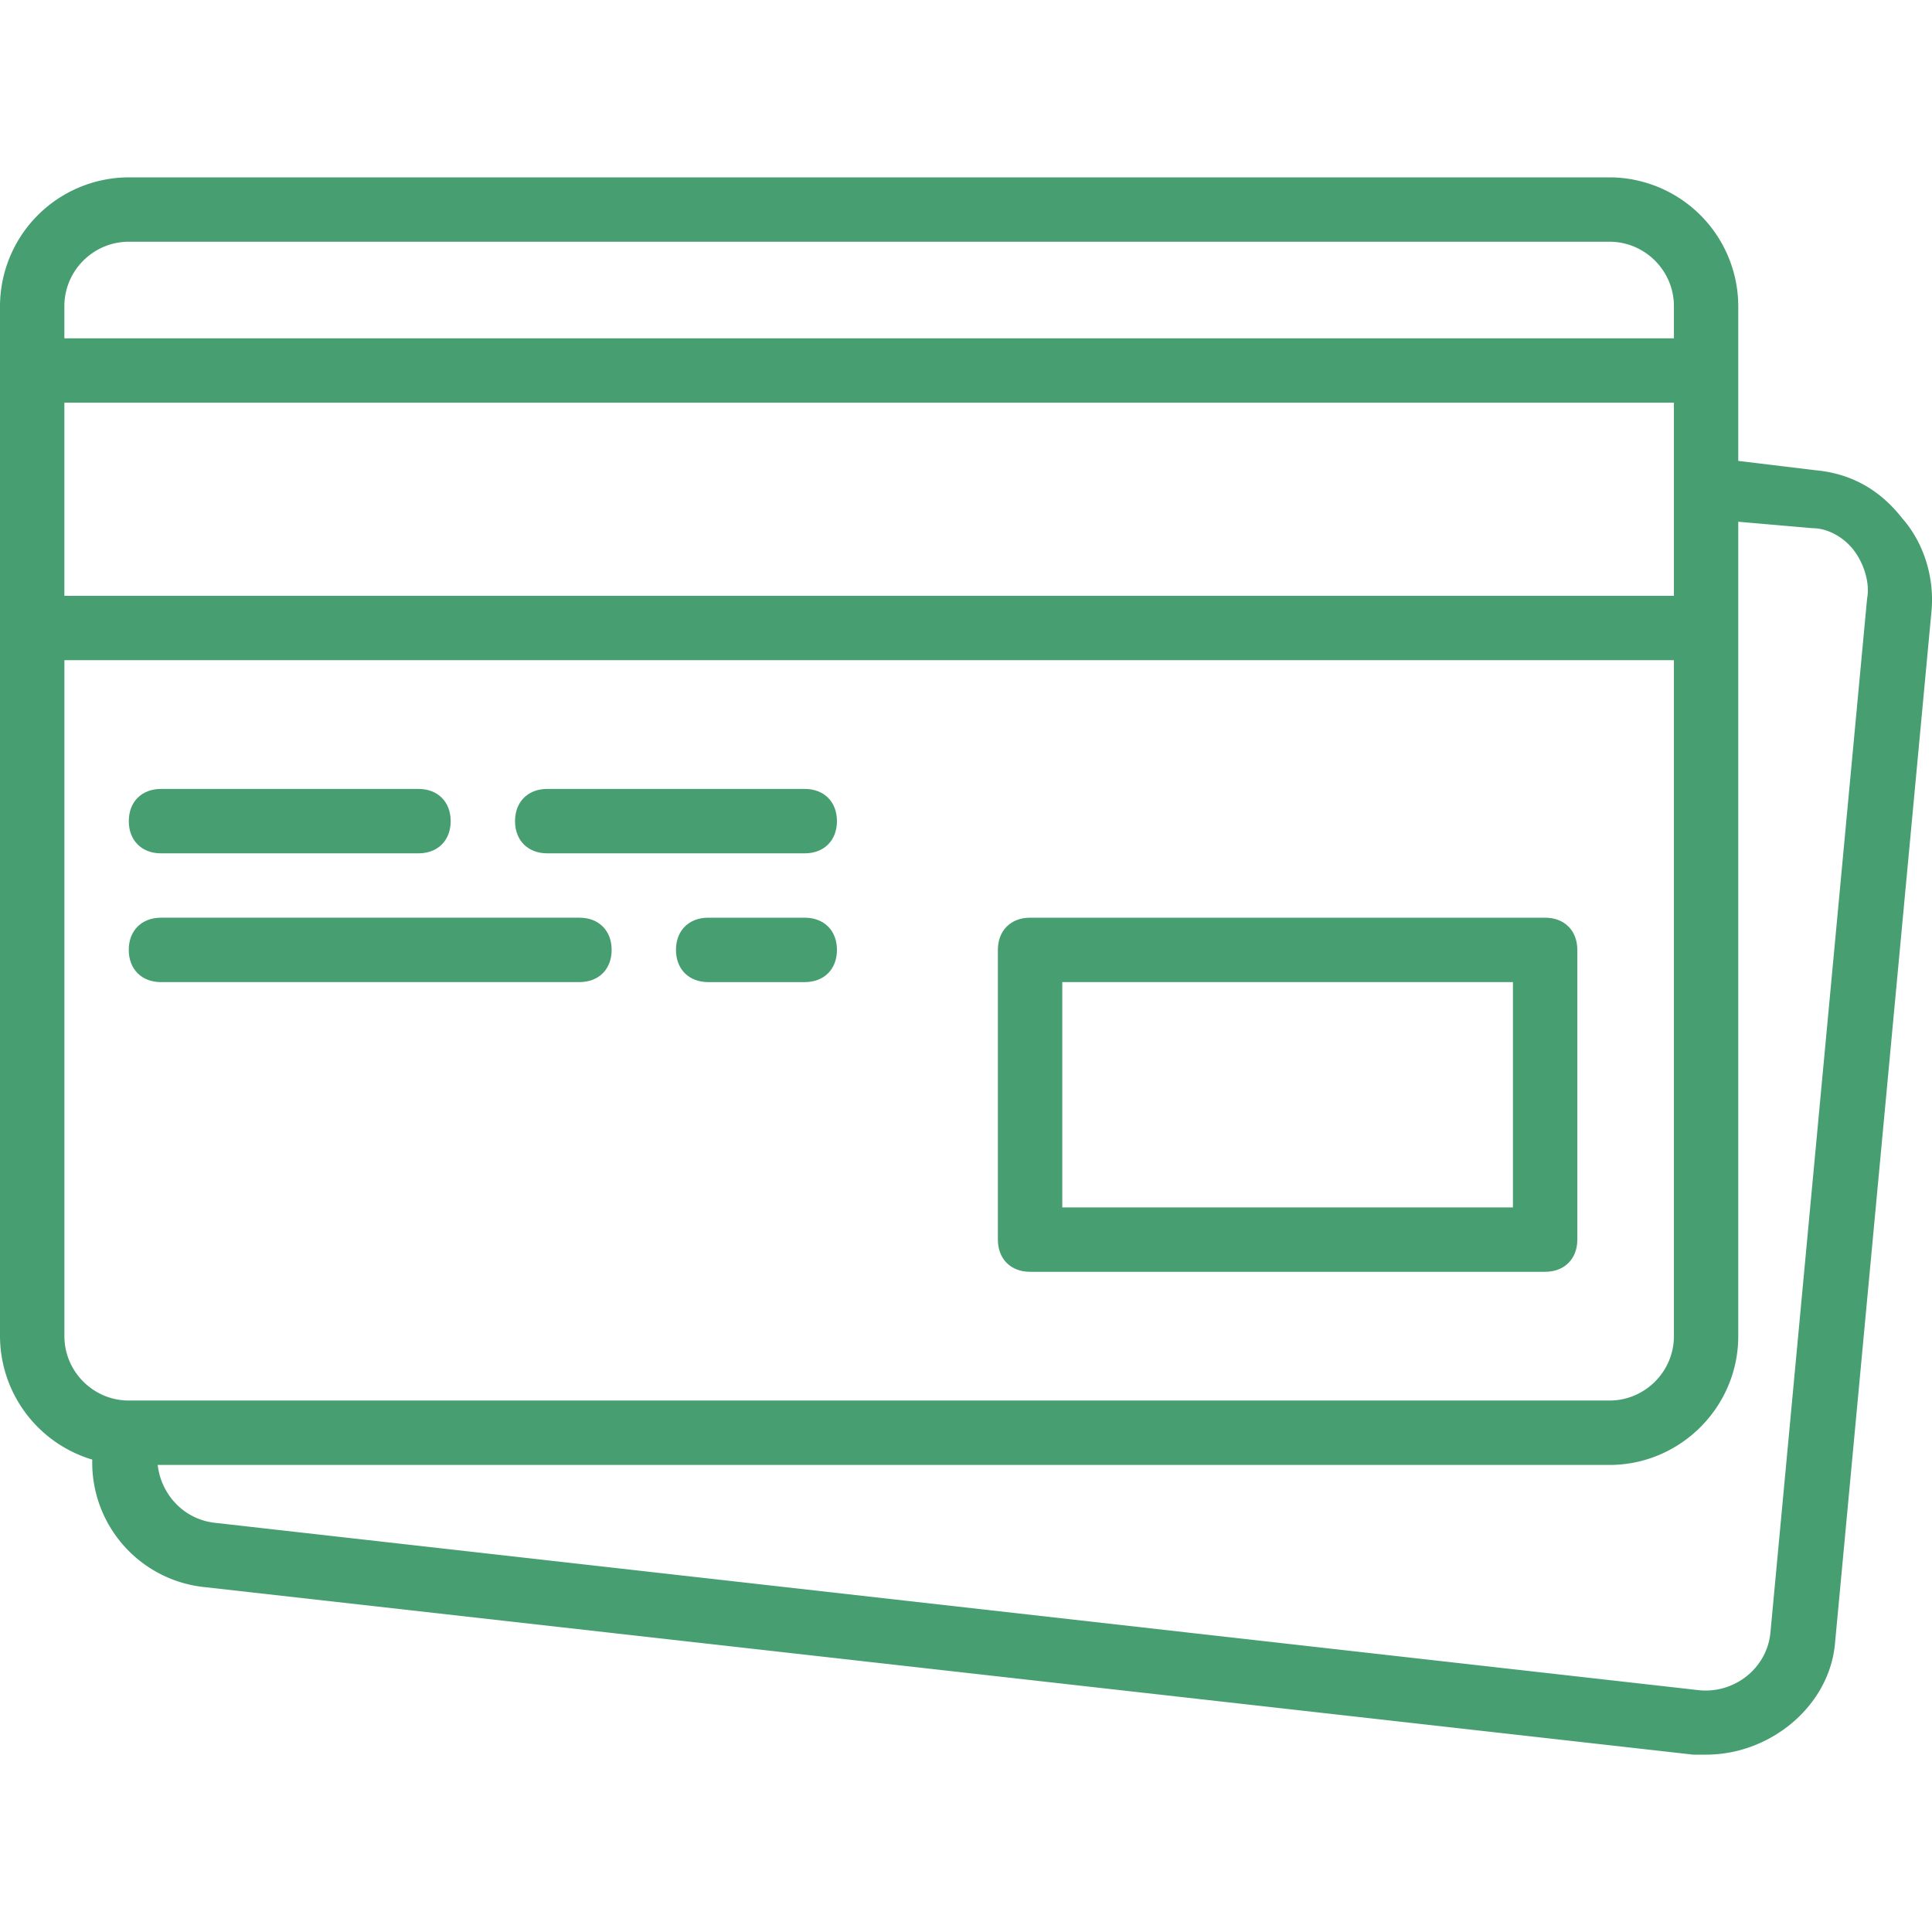
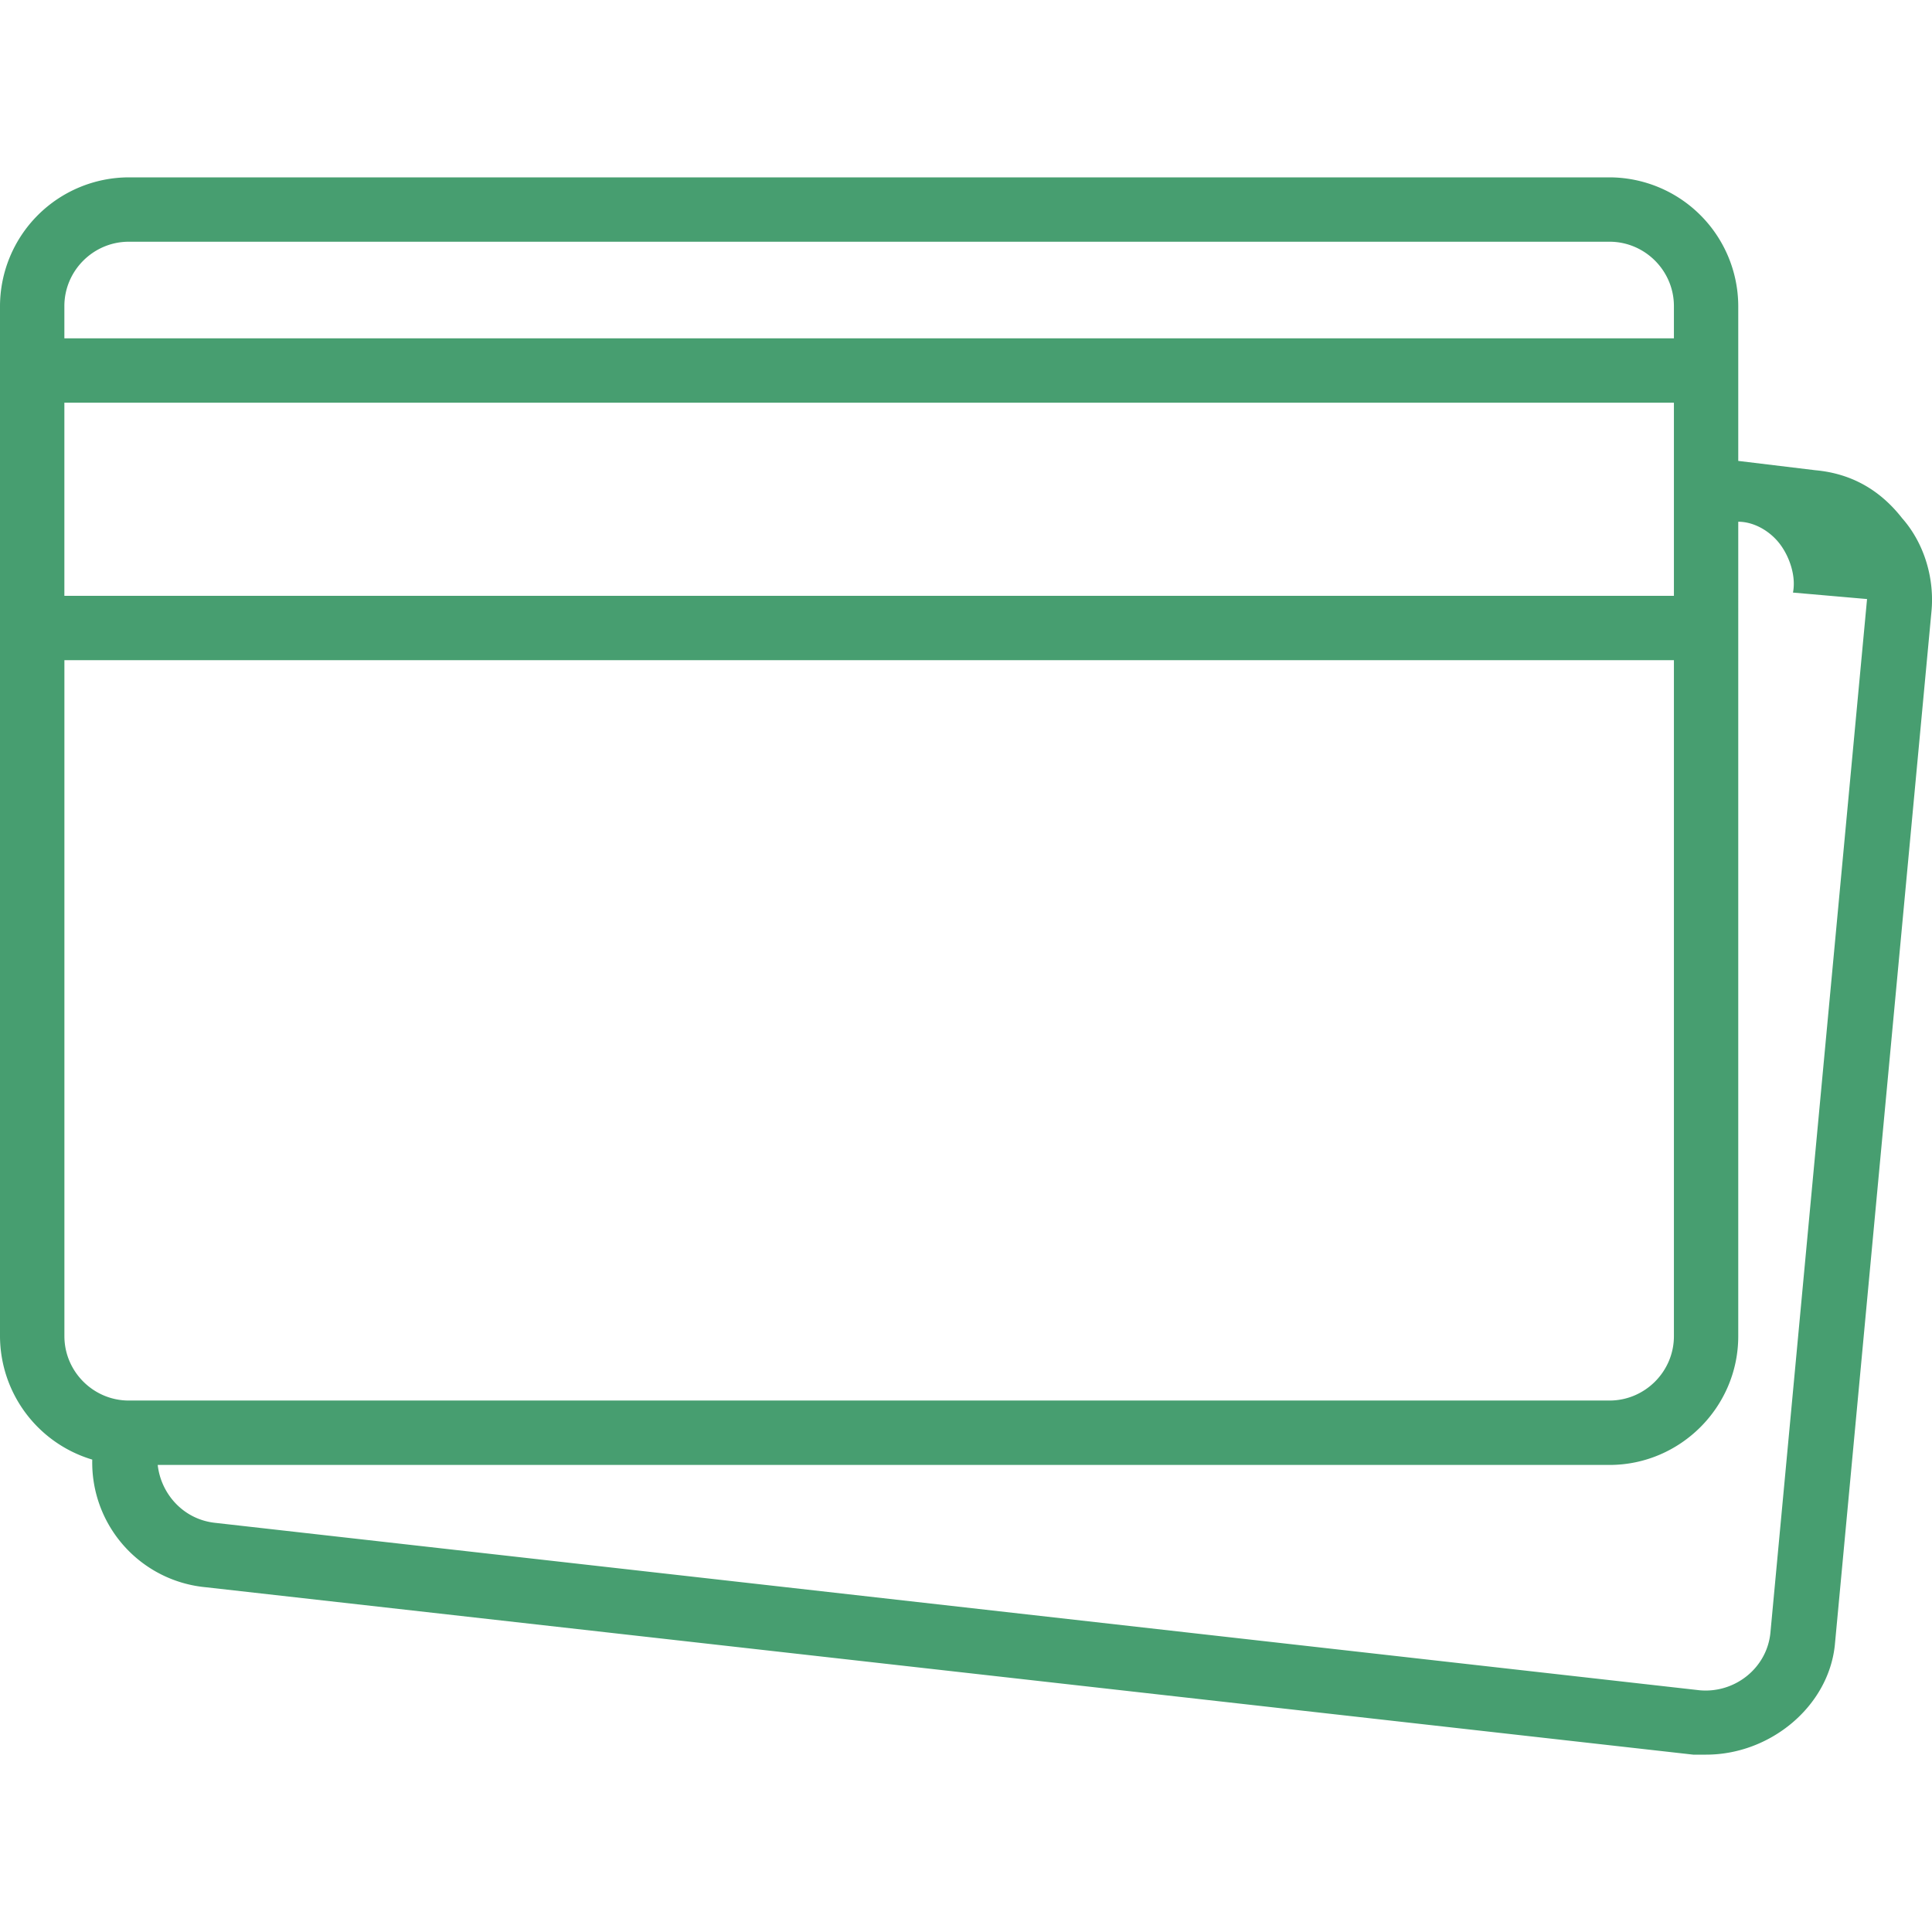
<svg xmlns="http://www.w3.org/2000/svg" width="60" height="60" fill="none">
-   <path d="M31.99 39.497h15.995c.6 0 1-.4 1-1V29.5c0-.6-.4-1-1-1H31.99c-.6 0-1 .4-1 1v8.997c0 .6.4 1 1 1zm1-8.997h13.995v6.998H32.99V30.5zM4.999 26.501h7.997c.6 0 1-.4 1-1s-.4-1-1-1H5c-.6 0-1 .4-1 1s.4 1 1 1zm11.996 0h7.997c.6 0 1-.4 1-1s-.4-1-1-1h-7.997c-.6 0-1 .4-1 1s.4 1 1 1zM4.999 30.5h12.996c.6 0 1-.4 1-1s-.4-1-1-1H4.999c-.6 0-1 .4-1 1s.4 1 1 1zm19.993-2h-2.999c-.6 0-1 .4-1 1s.4 1 1 1h3c.6 0 .999-.4.999-1s-.4-1-1-1z" fill="#479E70" />
-   <path d="M59.081 16.104c-.7-.9-1.599-1.4-2.699-1.5l-2.399-.29V9.506a4.01 4.01 0 00-3.999-3.998H4a4.01 4.01 0 00-4 3.998v31.99a4.014 4.014 0 002.865 3.833 3.89 3.89 0 003.533 3.965l46.186 5.198h.4c1.999 0 3.798-1.5 3.998-3.398l3-32.09c.1-1-.2-2.1-.9-2.9zM2 12.506h49.985v5.998H1.999v-5.999zm2-4.999h45.985c1.1 0 2 .9 2 2v1H1.999v-1c0-1.1.9-2 2-2zm-2 33.99V20.502h49.985v20.993c0 1.1-.9 2-2 2H4c-1.1 0-2-.9-2-2zm55.983-22.893l-3 32.09c-.1 1.1-1.099 1.899-2.199 1.799L6.698 47.295c-1-.1-1.7-.9-1.8-1.8h45.086c2.2 0 3.999-1.8 3.999-3.998V16.203l2.3.2c.5 0 .999.3 1.299.7.3.4.5 1 .4 1.5z" fill="#479E70" />
+   <path d="M59.081 16.104c-.7-.9-1.599-1.4-2.699-1.5l-2.399-.29V9.506a4.01 4.01 0 00-3.999-3.998H4a4.01 4.01 0 00-4 3.998v31.99a4.014 4.014 0 002.865 3.833 3.89 3.89 0 003.533 3.965l46.186 5.198h.4c1.999 0 3.798-1.5 3.998-3.398l3-32.09c.1-1-.2-2.1-.9-2.9zM2 12.506h49.985v5.998H1.999v-5.999zm2-4.999h45.985c1.1 0 2 .9 2 2v1H1.999v-1c0-1.1.9-2 2-2zm-2 33.99V20.502h49.985v20.993c0 1.1-.9 2-2 2H4c-1.1 0-2-.9-2-2zm55.983-22.893l-3 32.09c-.1 1.1-1.099 1.899-2.199 1.799L6.698 47.295c-1-.1-1.7-.9-1.8-1.8h45.086c2.2 0 3.999-1.8 3.999-3.998V16.203c.5 0 .999.3 1.299.7.3.4.5 1 .4 1.5z" fill="#479E70" />
</svg>